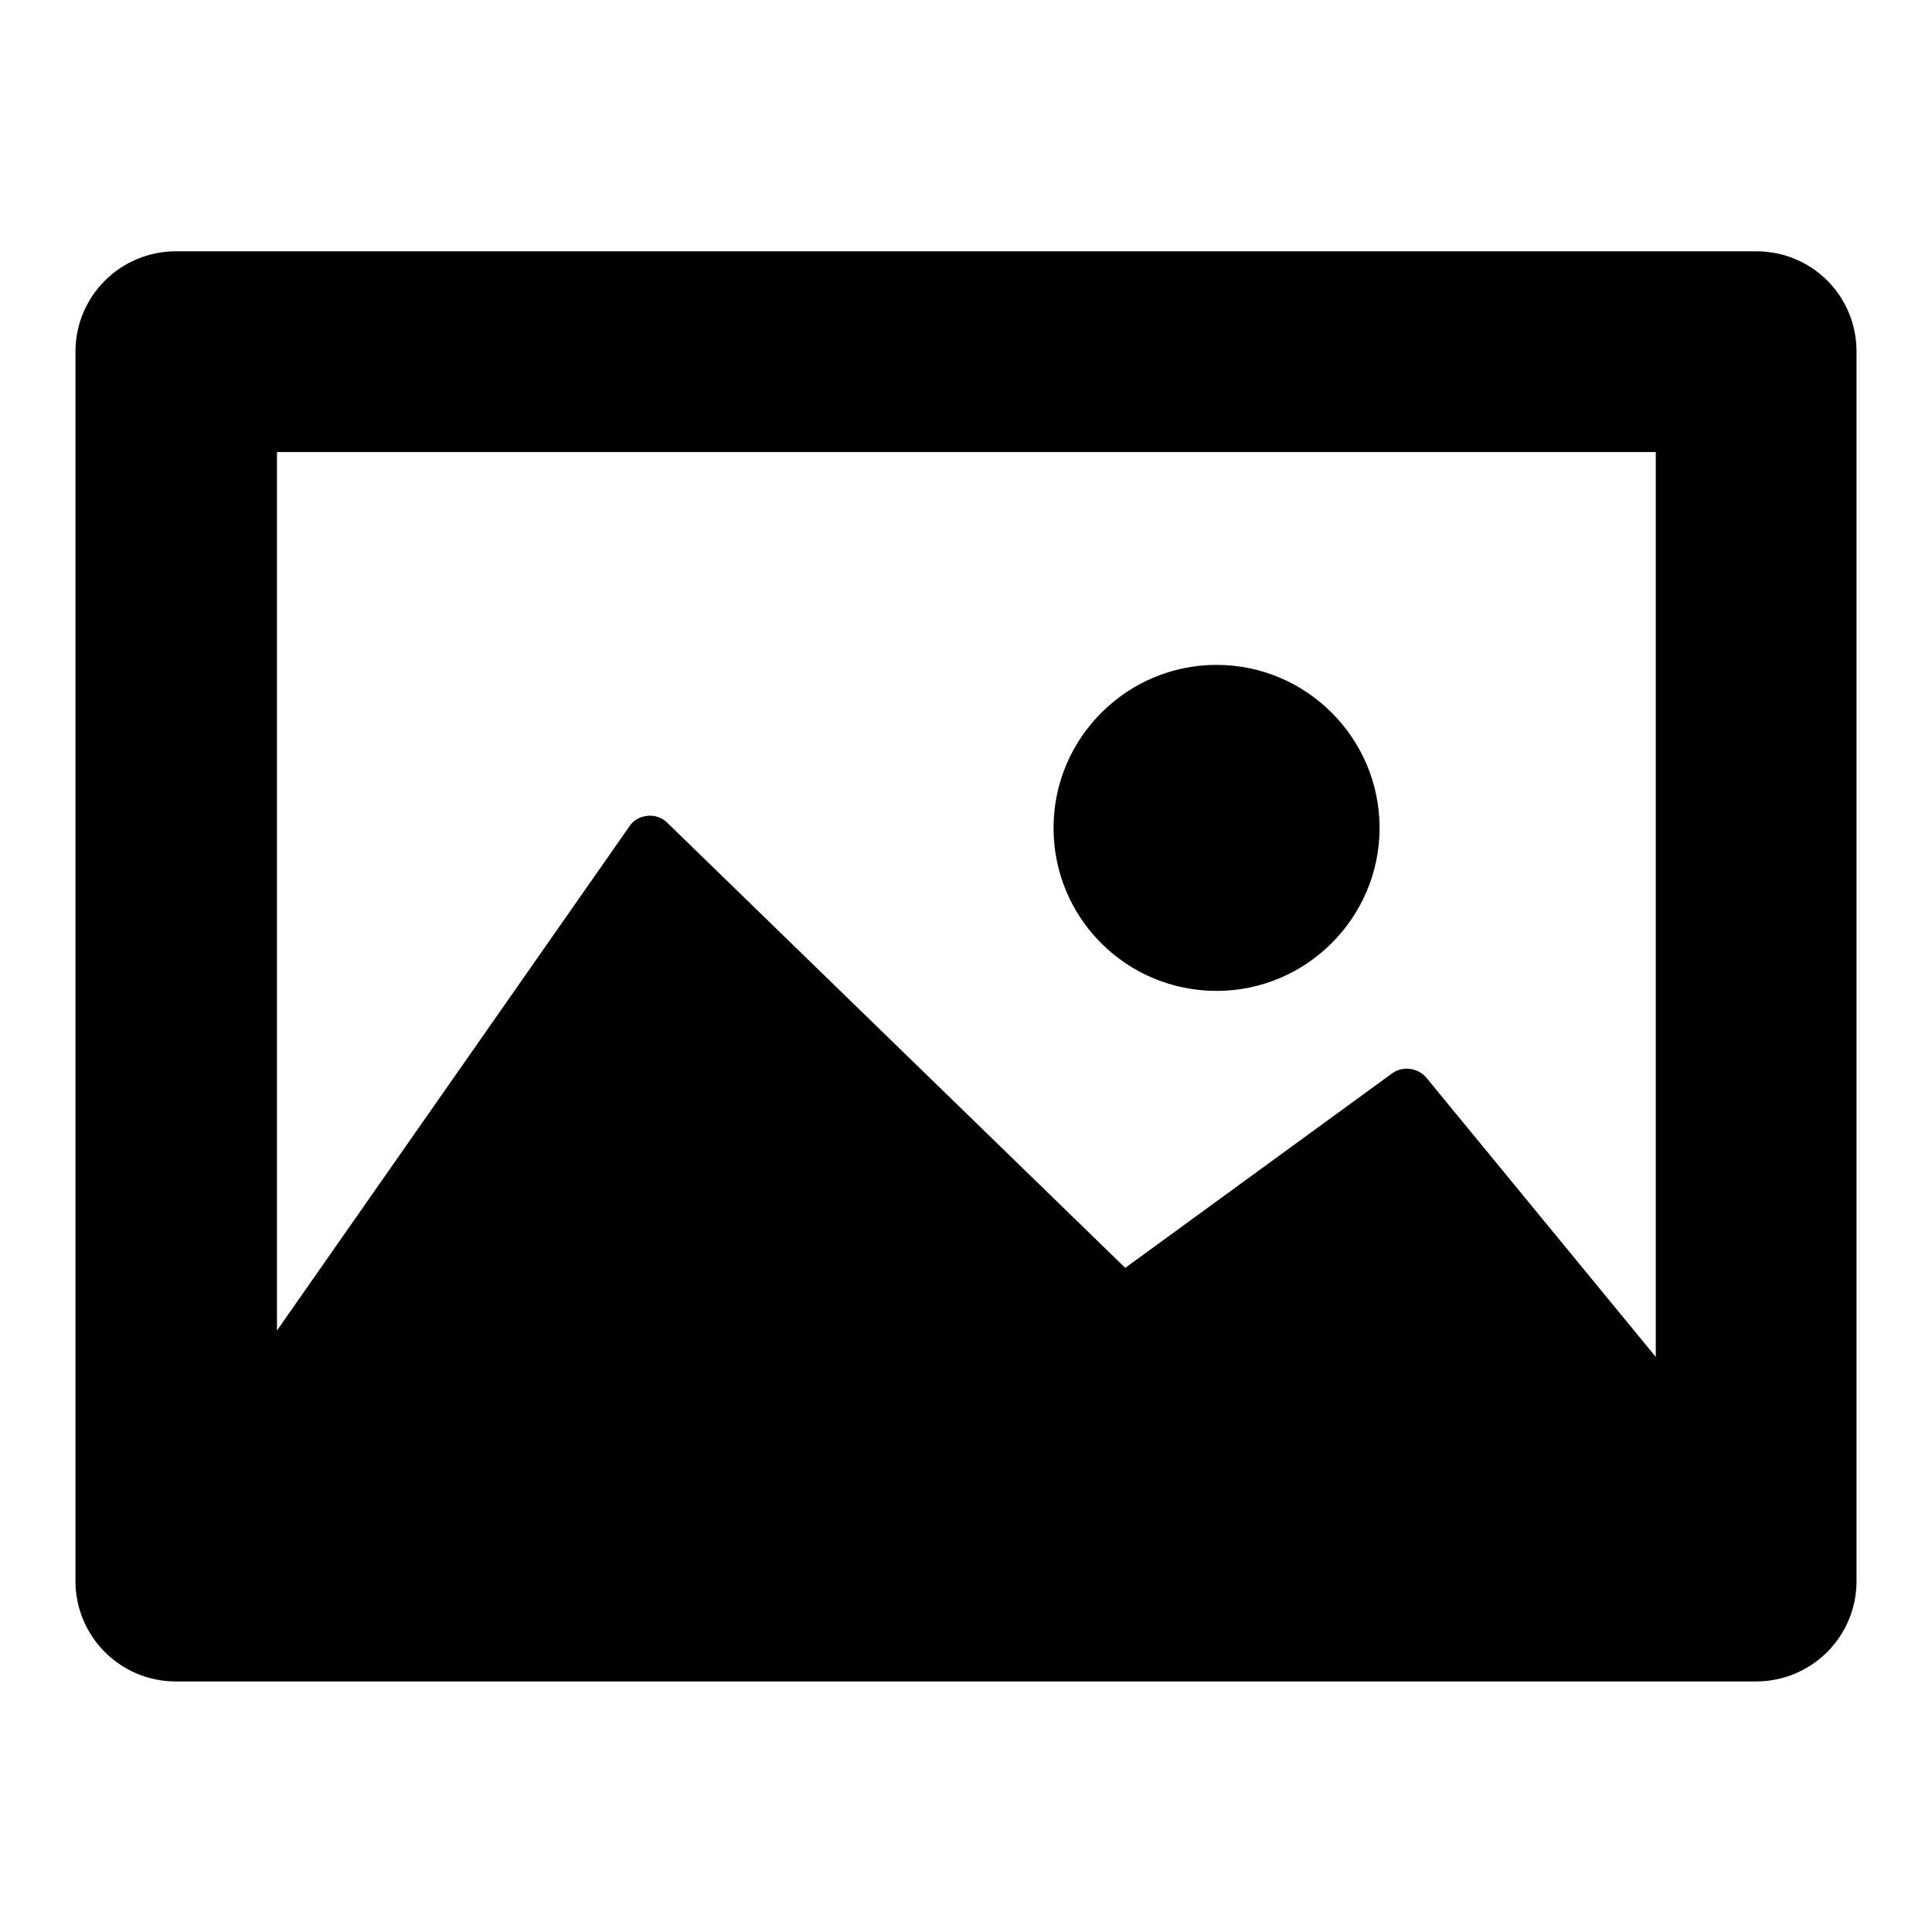
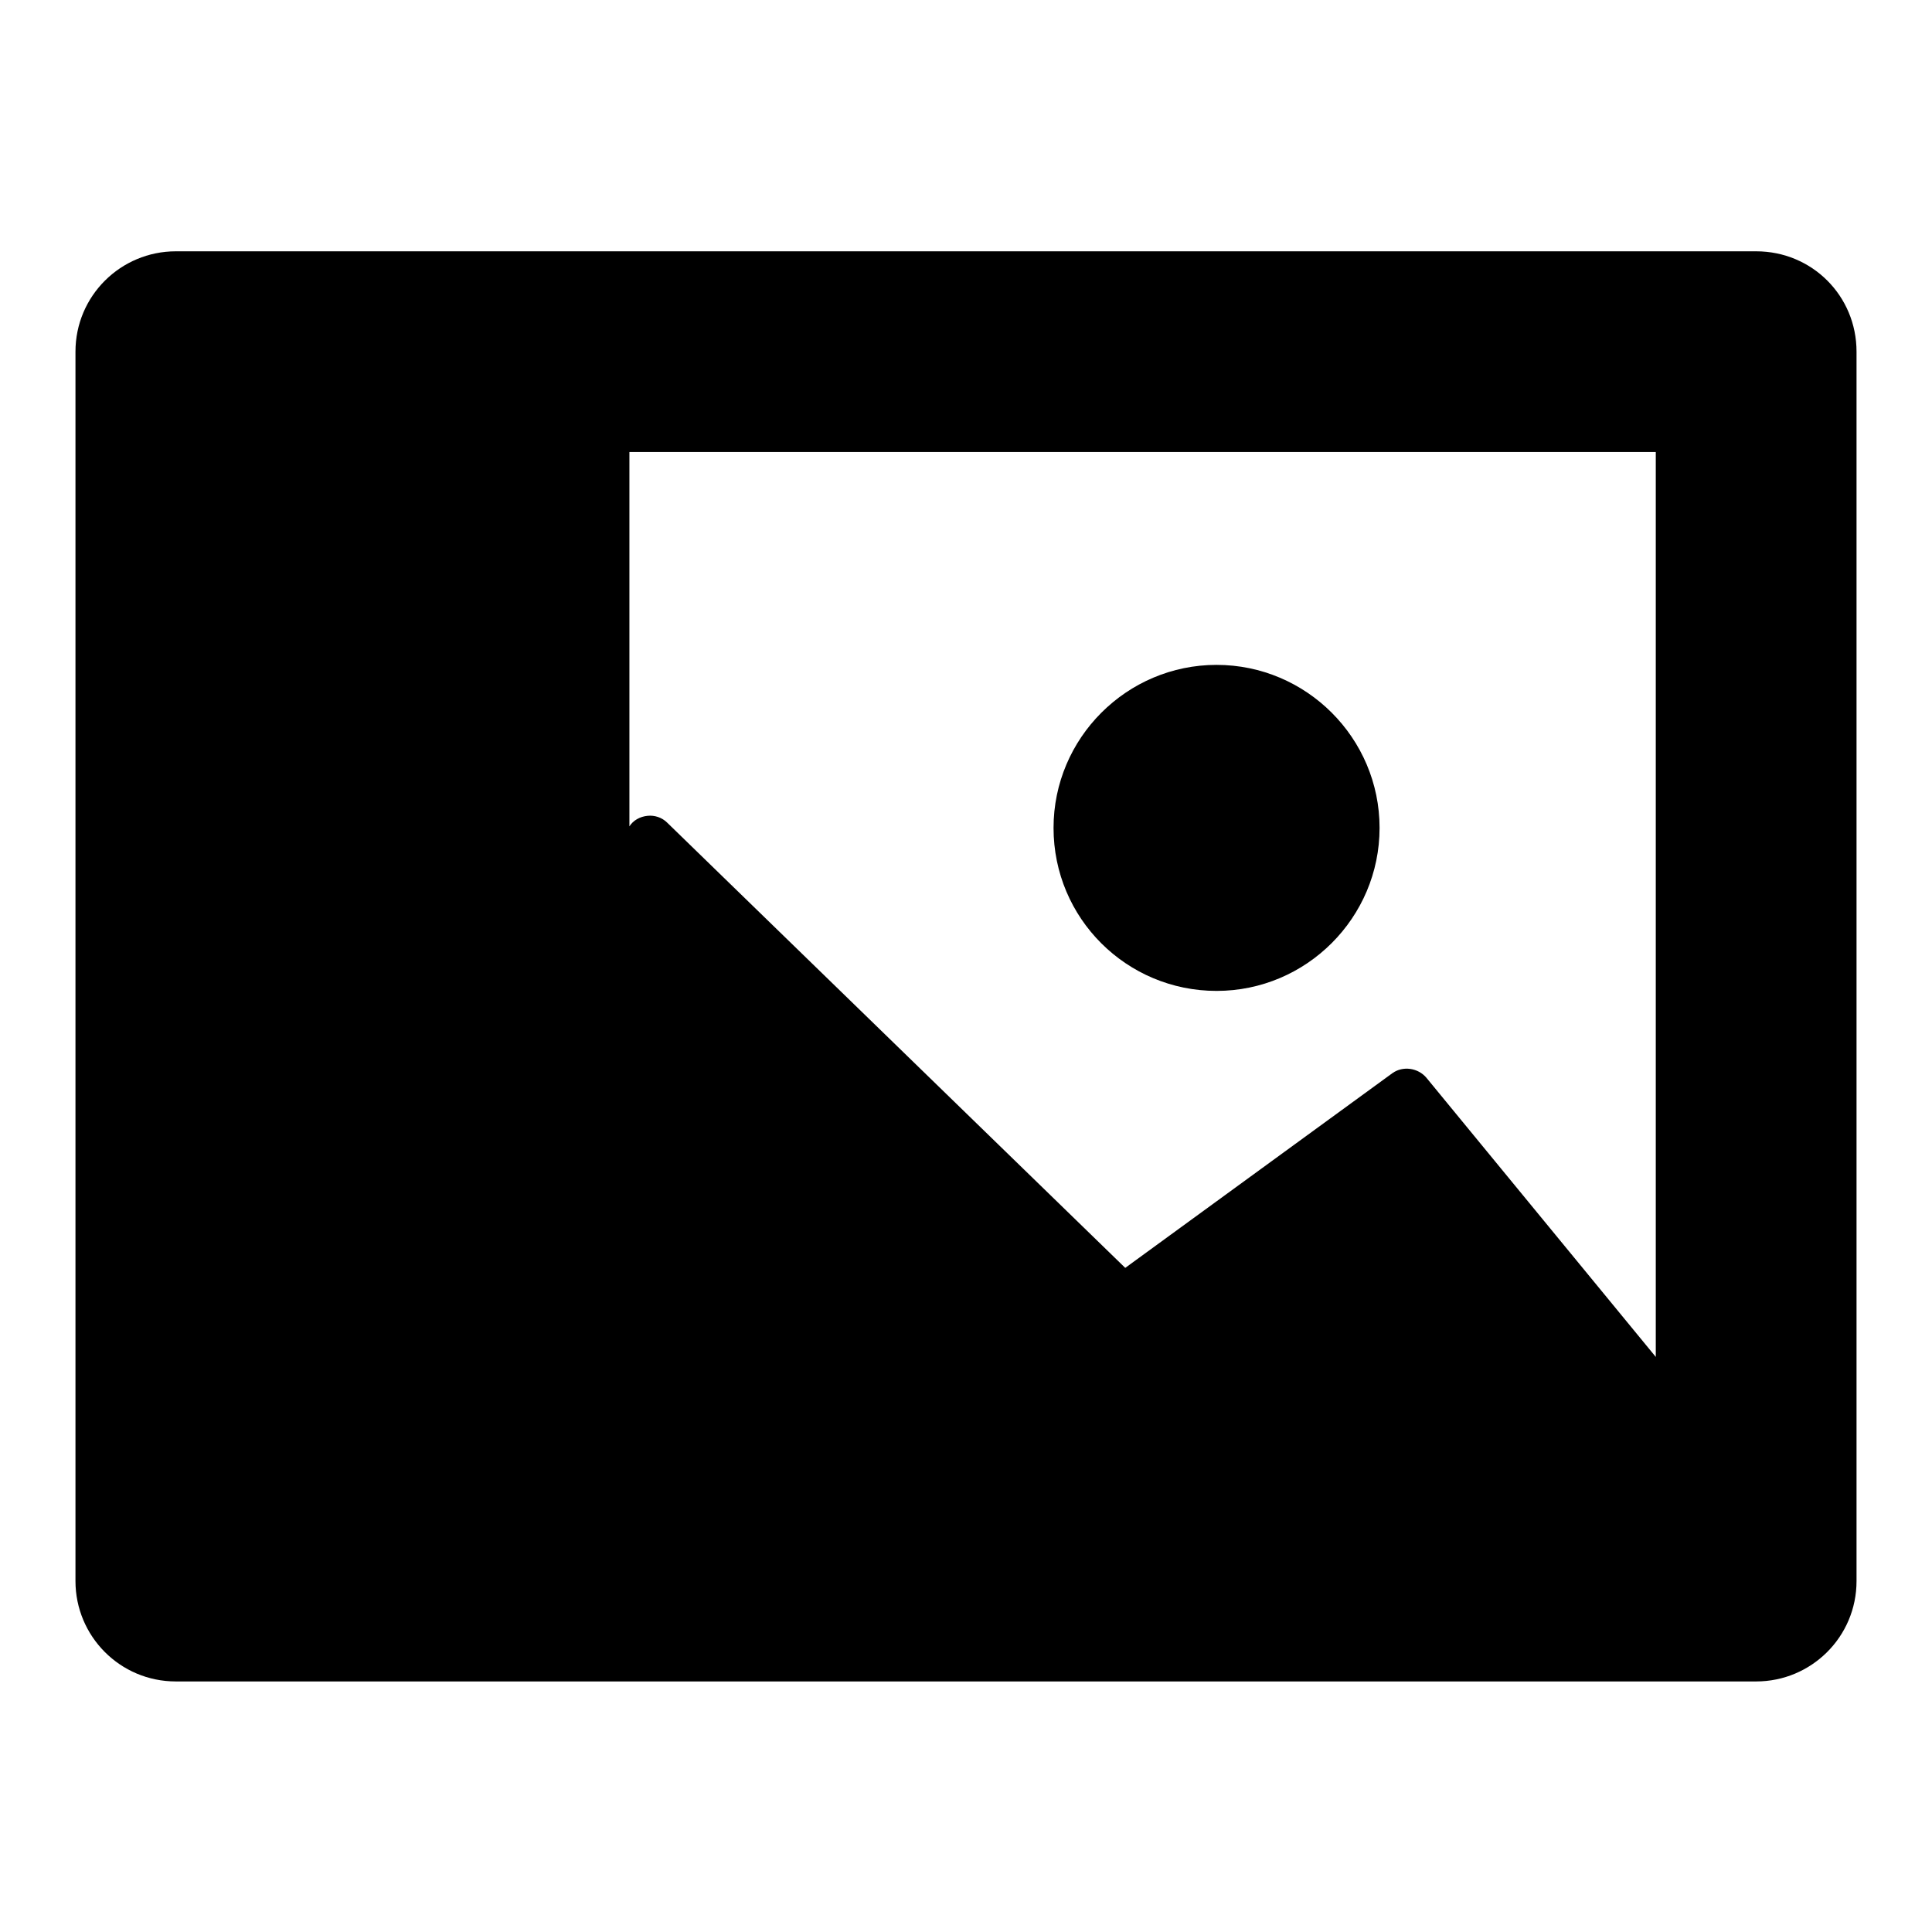
<svg xmlns="http://www.w3.org/2000/svg" version="1.1" x="0px" y="0px" viewBox="0 0 256 256" enable-background="new 0 0 256 256" xml:space="preserve">
  <g>
    <g>
-       <path fill="#000000" d="M232.7,33.3H23.3c-7.3,0-13.3,5.9-13.3,13.3v162.9c0,7.3,5.9,13.3,13.3,13.3h209.4c7.3,0,13.3-5.9,13.3-13.3V46.6C246,39.2,240.1,33.3,232.7,33.3z M219.4,59.9v119.9L189,142.8c-1.1-1.3-3.1-1.6-4.5-0.6l-35.4,25.8L88.4,109c-0.7-0.7-1.7-1-2.6-0.9c-1,0.1-1.9,0.6-2.4,1.4l-46.7,66.8V59.9L219.4,59.9L219.4,59.9z M139.6,109.7c0-11.9,9.7-21.6,21.6-21.6s21.6,9.7,21.6,21.6c0,11.9-9.7,21.6-21.6,21.6C149.3,131.3,139.6,121.7,139.6,109.7z" />
+       <path fill="#000000" d="M232.7,33.3H23.3c-7.3,0-13.3,5.9-13.3,13.3v162.9c0,7.3,5.9,13.3,13.3,13.3h209.4c7.3,0,13.3-5.9,13.3-13.3V46.6C246,39.2,240.1,33.3,232.7,33.3z M219.4,59.9v119.9L189,142.8c-1.1-1.3-3.1-1.6-4.5-0.6l-35.4,25.8L88.4,109c-0.7-0.7-1.7-1-2.6-0.9c-1,0.1-1.9,0.6-2.4,1.4V59.9L219.4,59.9L219.4,59.9z M139.6,109.7c0-11.9,9.7-21.6,21.6-21.6s21.6,9.7,21.6,21.6c0,11.9-9.7,21.6-21.6,21.6C149.3,131.3,139.6,121.7,139.6,109.7z" />
    </g>
  </g>
</svg>